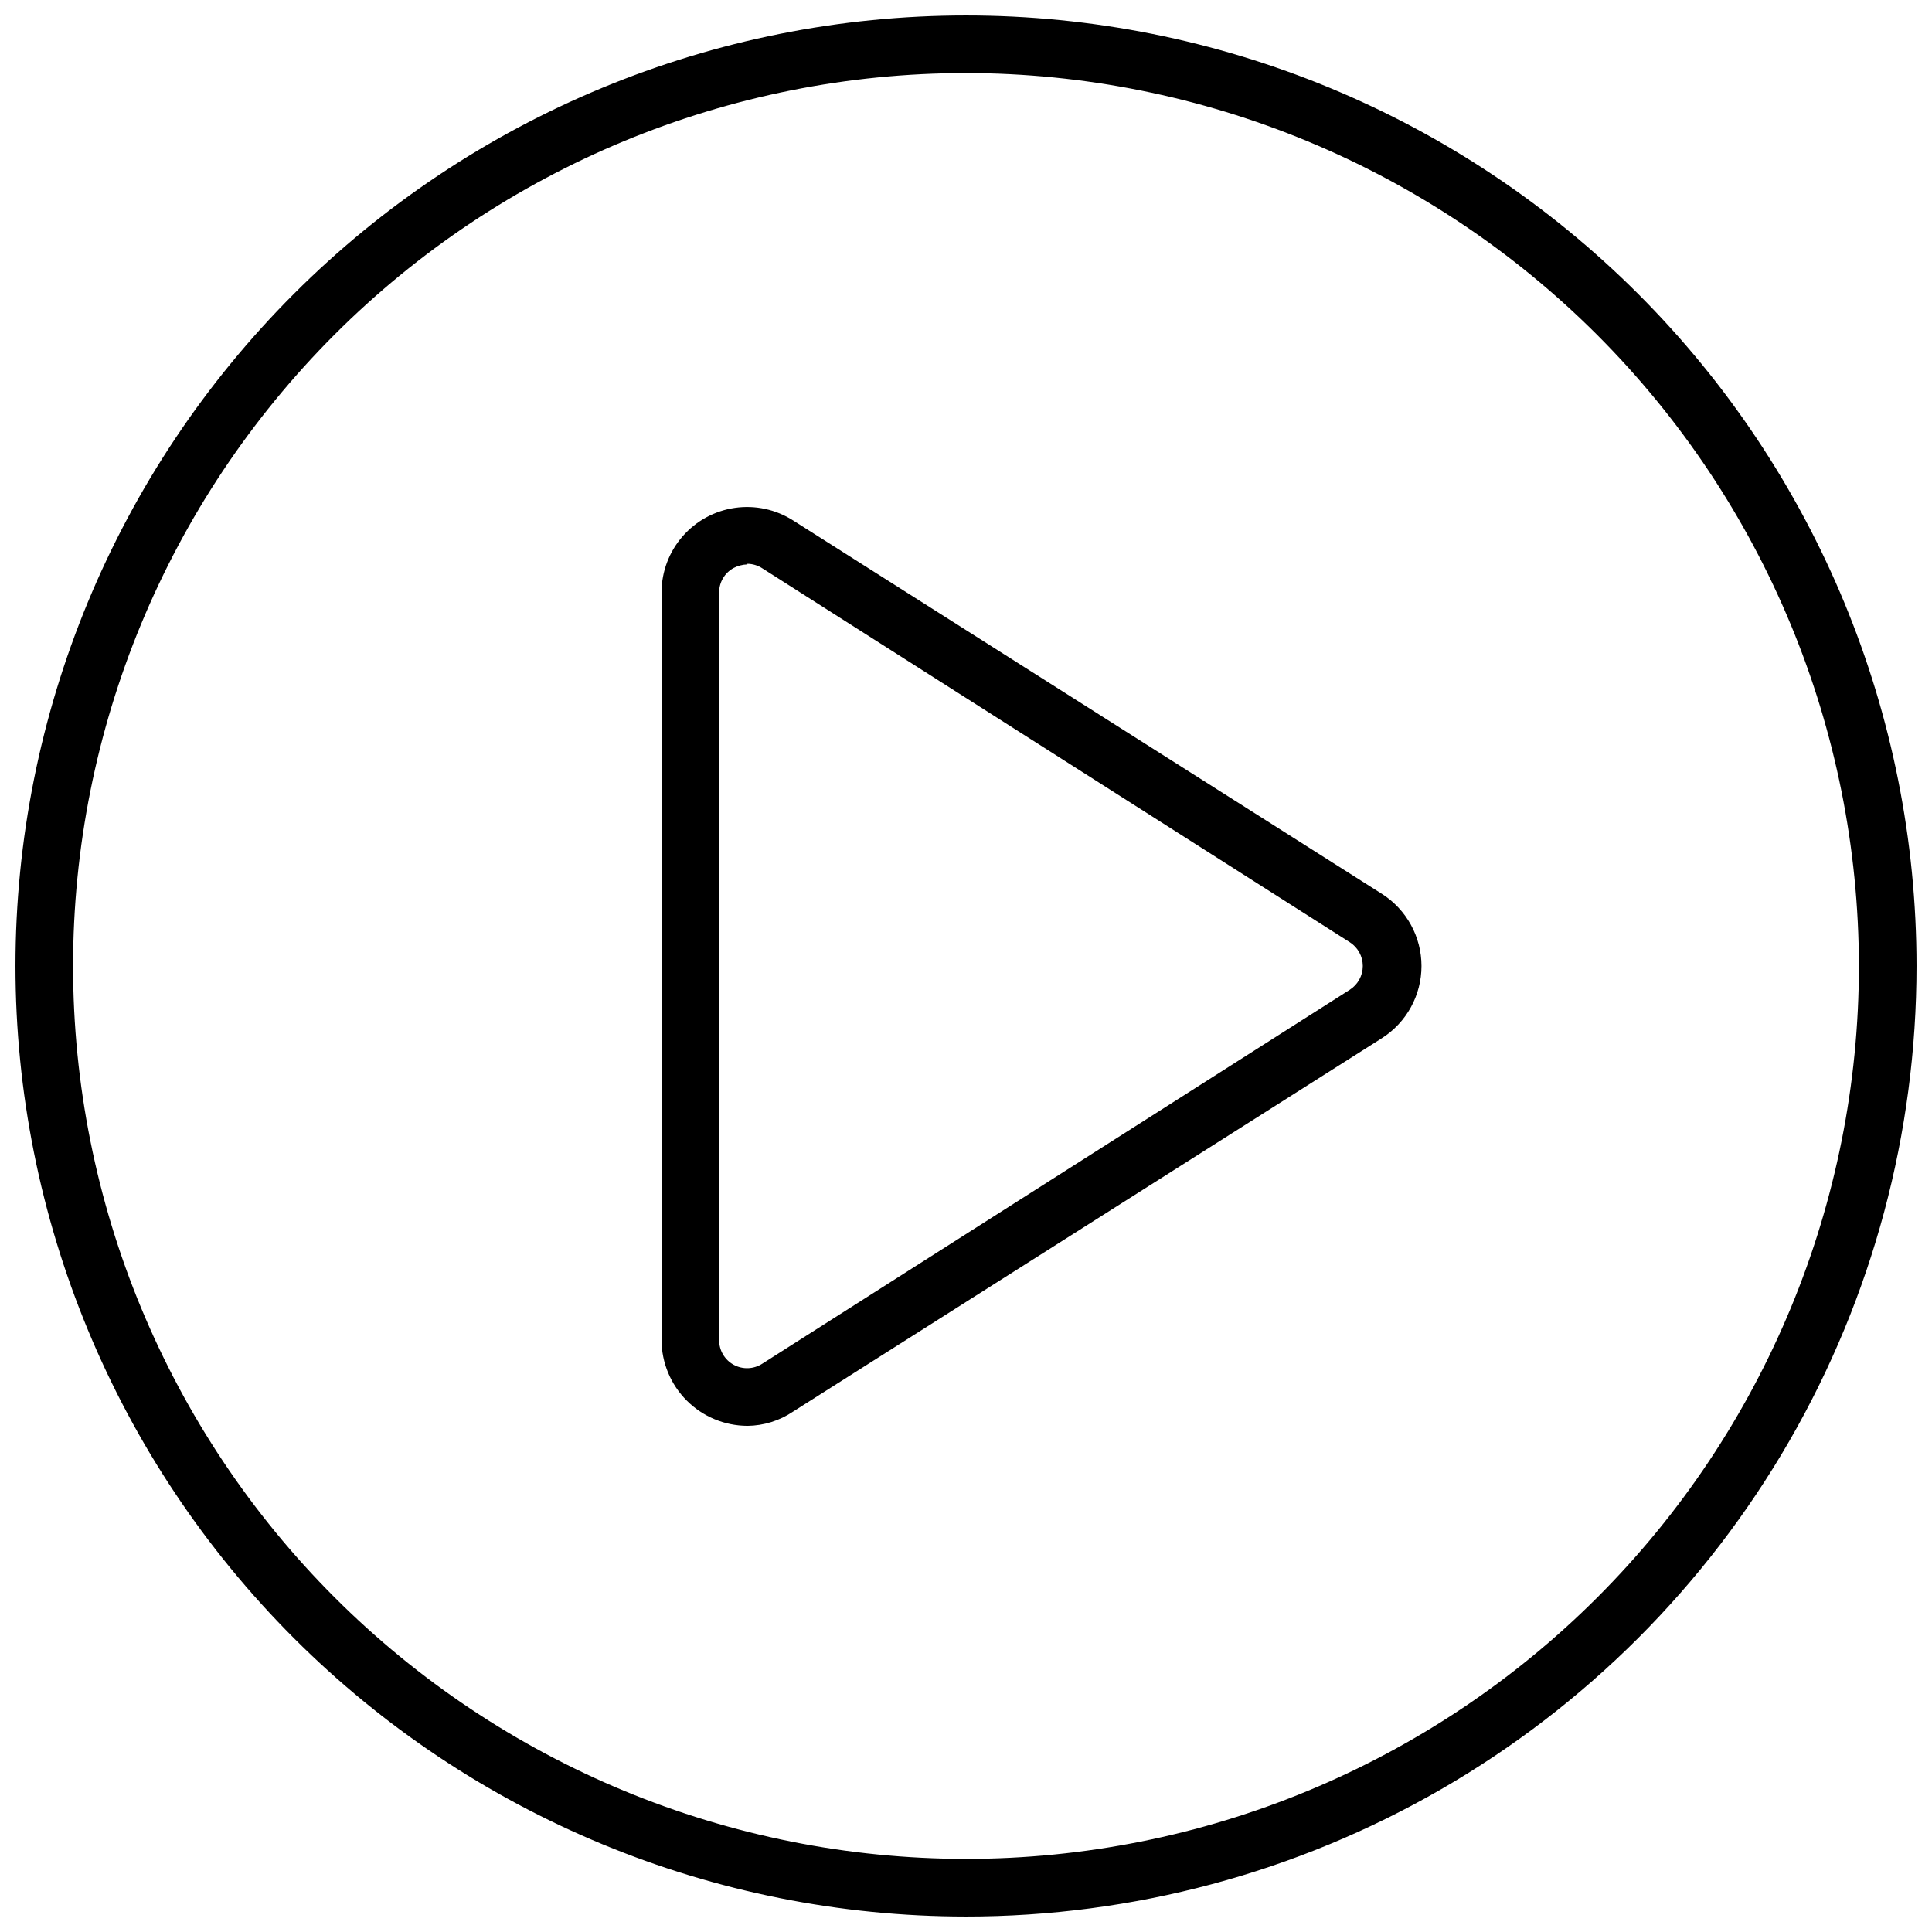
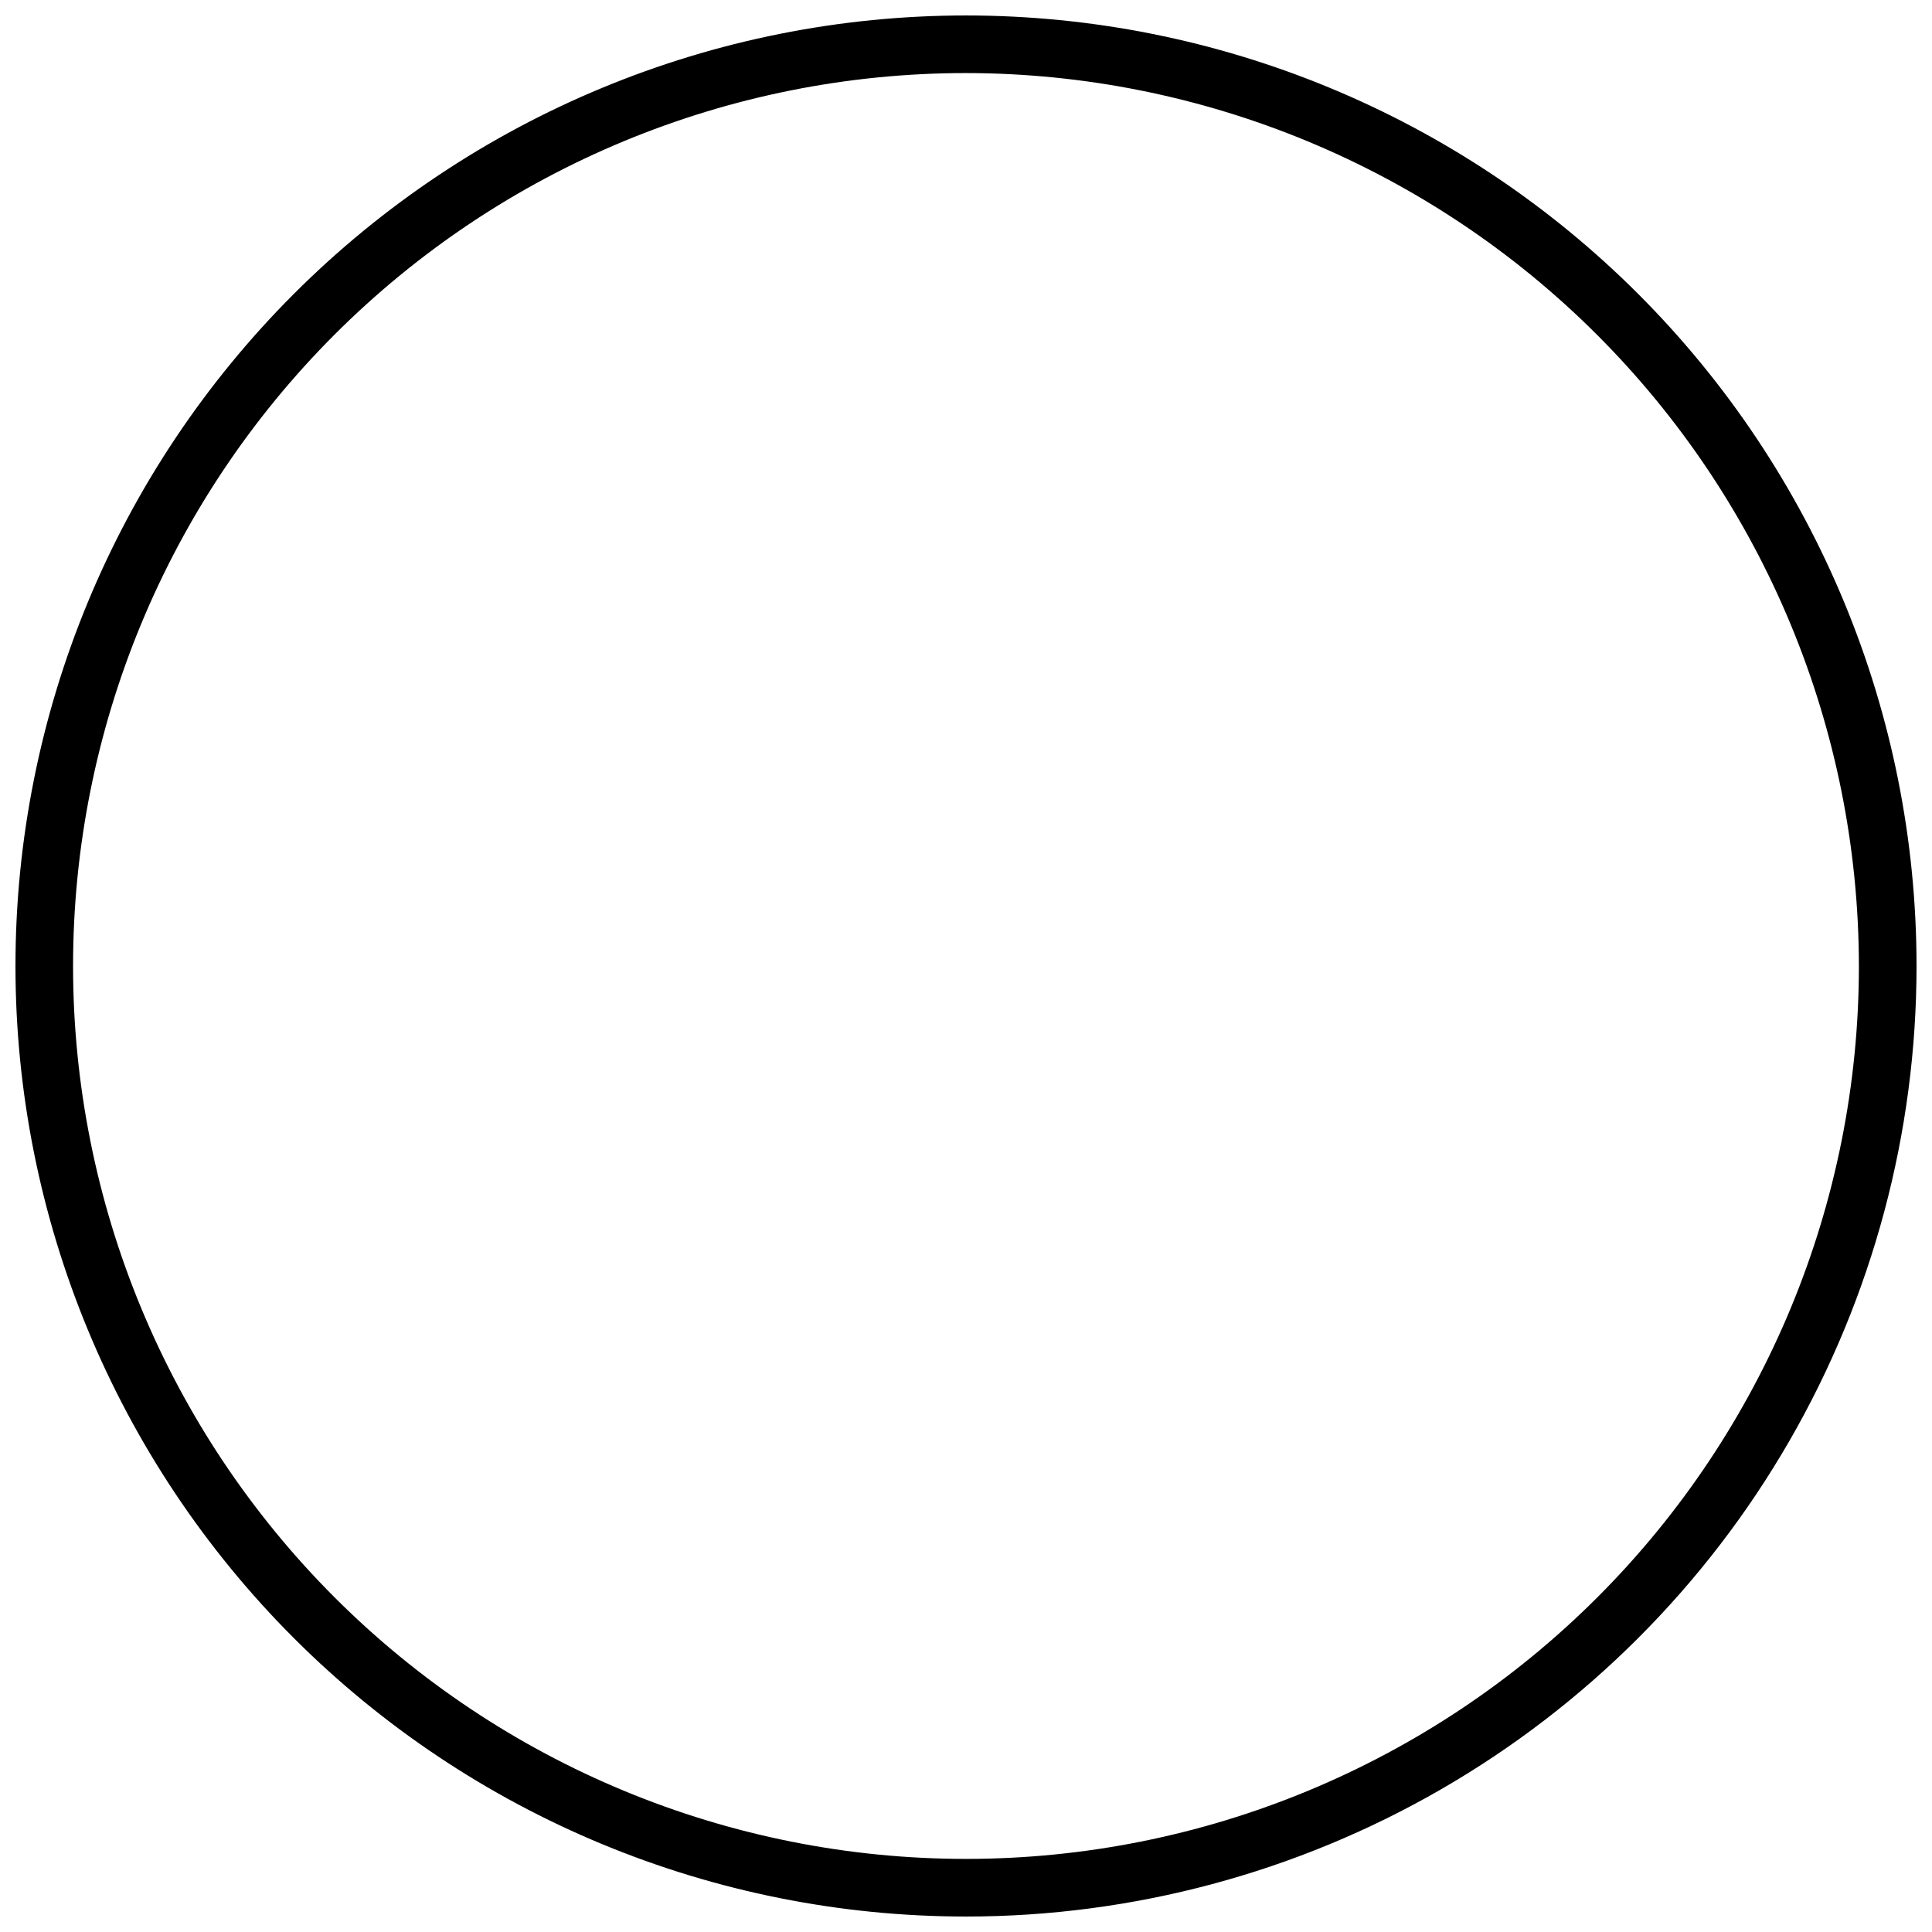
<svg xmlns="http://www.w3.org/2000/svg" width="800px" height="800px" version="1.1" viewBox="144 144 512 512">
  <defs>
    <clipPath id="a">
      <path d="m148.09 148.09h503.81v503.81h-503.81z" />
    </clipPath>
  </defs>
-   <path d="m342.06 521.86c-6.027-0.023-11.801-2.426-16.062-6.688-4.262-4.262-6.664-10.039-6.688-16.066v-198.21c0.035-5.43 2.016-10.672 5.586-14.762 3.566-4.094 8.488-6.773 13.863-7.543 5.375-0.773 10.848 0.41 15.426 3.332l156.02 98.953c6.543 4.16 10.504 11.375 10.504 19.129 0 7.75-3.961 14.965-10.504 19.129l-156.02 98.949c-3.582 2.422-7.801 3.734-12.125 3.781zm0-228.29c-1.262 0.039-2.5 0.359-3.621 0.941-2.398 1.293-3.887 3.809-3.856 6.535v198.06c-0.031 2.727 1.438 5.246 3.824 6.562 2.387 1.316 5.301 1.215 7.59-0.262l155.71-99.109c2.148-1.375 3.445-3.75 3.445-6.297 0-2.551-1.297-4.926-3.445-6.301l-155.71-99.105c-1.172-0.762-2.539-1.172-3.938-1.184z" />
  <g clip-path="url(#a)">
-     <path d="m400 651.9c-66.812 0-130.88-26.539-178.12-73.781-47.242-47.242-73.781-111.31-73.781-178.12 0-66.812 26.539-130.88 73.781-178.12s111.31-73.781 178.12-73.781c66.809 0 130.88 26.539 178.12 73.781 47.242 47.242 73.781 111.31 73.781 178.12 0 44.219-11.637 87.656-33.746 125.95-22.109 38.297-53.91 70.098-92.207 92.207-38.293 22.109-81.73 33.746-125.95 33.746zm0-488.54c-62.762 0-122.95 24.93-167.33 69.305-44.375 44.379-69.305 104.57-69.305 167.33 0 62.758 24.93 122.95 69.305 167.32 44.379 44.375 104.57 69.309 167.33 69.309 62.758 0 122.95-24.934 167.32-69.309 44.375-44.379 69.309-104.57 69.309-167.32-0.062-62.742-25.016-122.89-69.379-167.26-44.363-44.363-104.52-69.312-167.25-69.375z" />
+     <path d="m400 651.9c-66.812 0-130.88-26.539-178.12-73.781-47.242-47.242-73.781-111.31-73.781-178.12 0-66.812 26.539-130.88 73.781-178.12s111.31-73.781 178.12-73.781c66.809 0 130.88 26.539 178.12 73.781 47.242 47.242 73.781 111.31 73.781 178.12 0 44.219-11.637 87.656-33.746 125.95-22.109 38.297-53.91 70.098-92.207 92.207-38.293 22.109-81.73 33.746-125.95 33.746m0-488.54c-62.762 0-122.95 24.93-167.33 69.305-44.375 44.379-69.305 104.57-69.305 167.33 0 62.758 24.93 122.95 69.305 167.32 44.379 44.375 104.57 69.309 167.33 69.309 62.758 0 122.95-24.934 167.32-69.309 44.375-44.379 69.309-104.57 69.309-167.32-0.062-62.742-25.016-122.89-69.379-167.26-44.363-44.363-104.52-69.312-167.25-69.375z" />
  </g>
</svg>